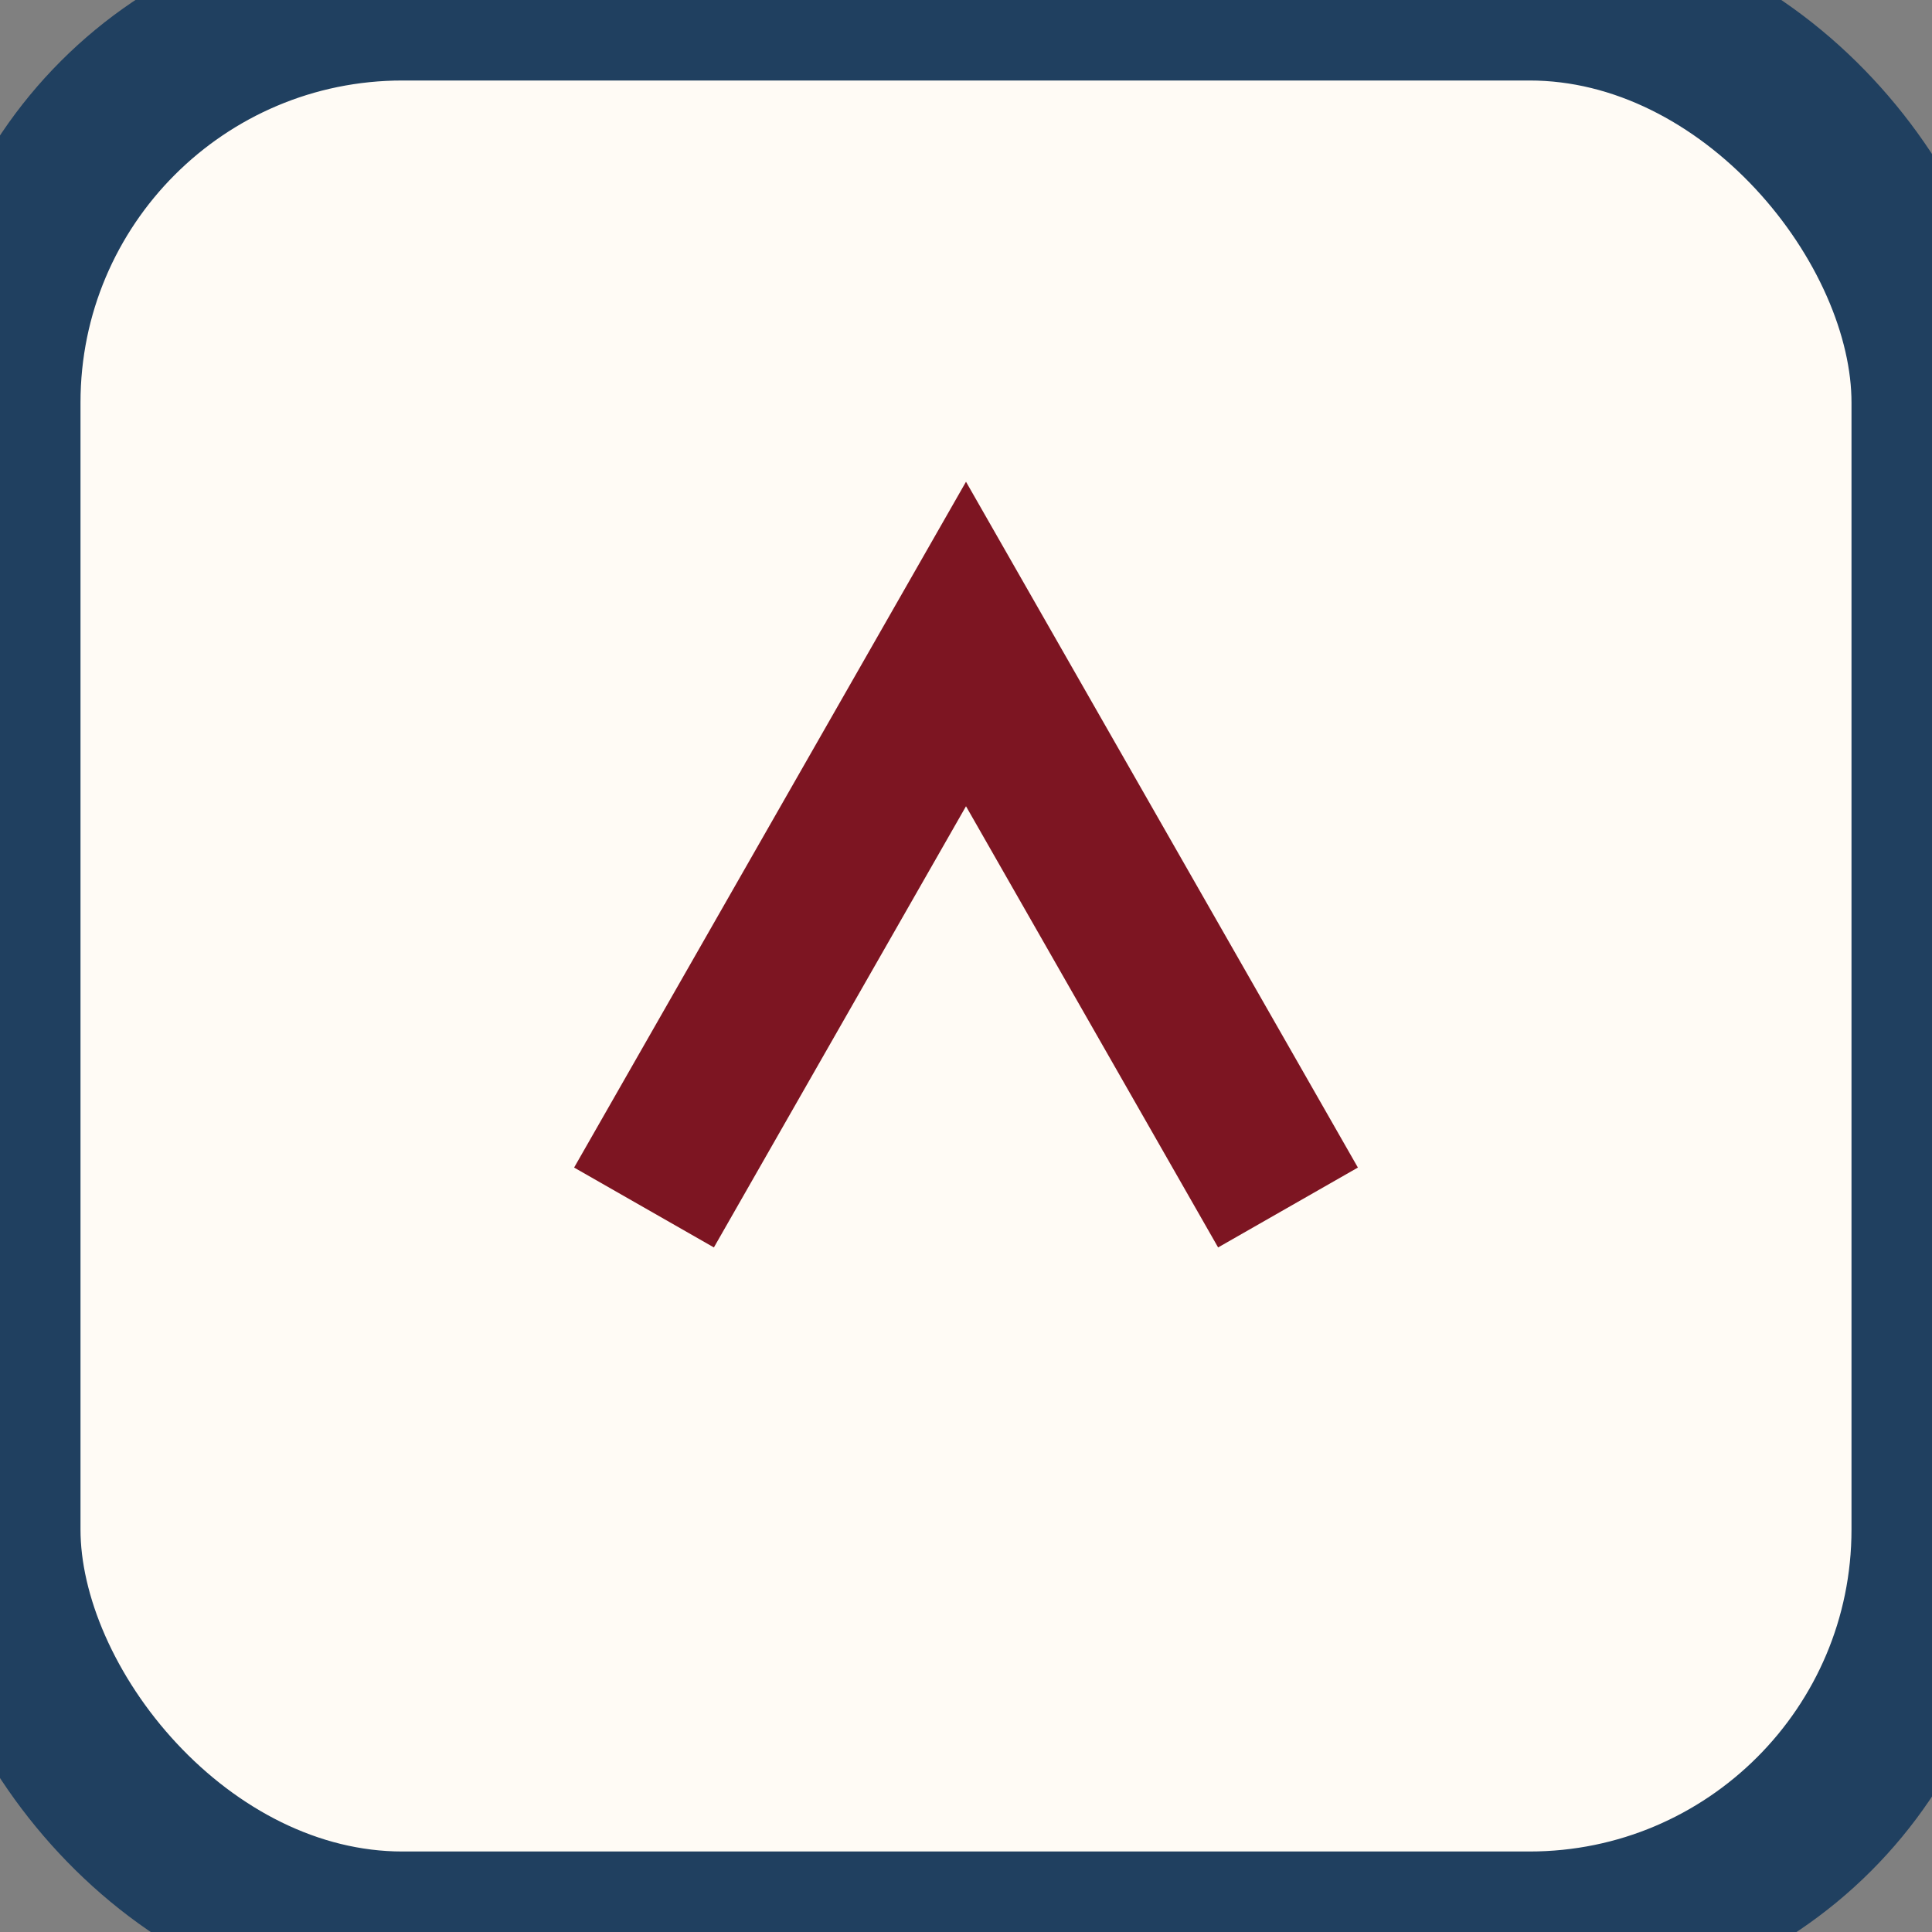
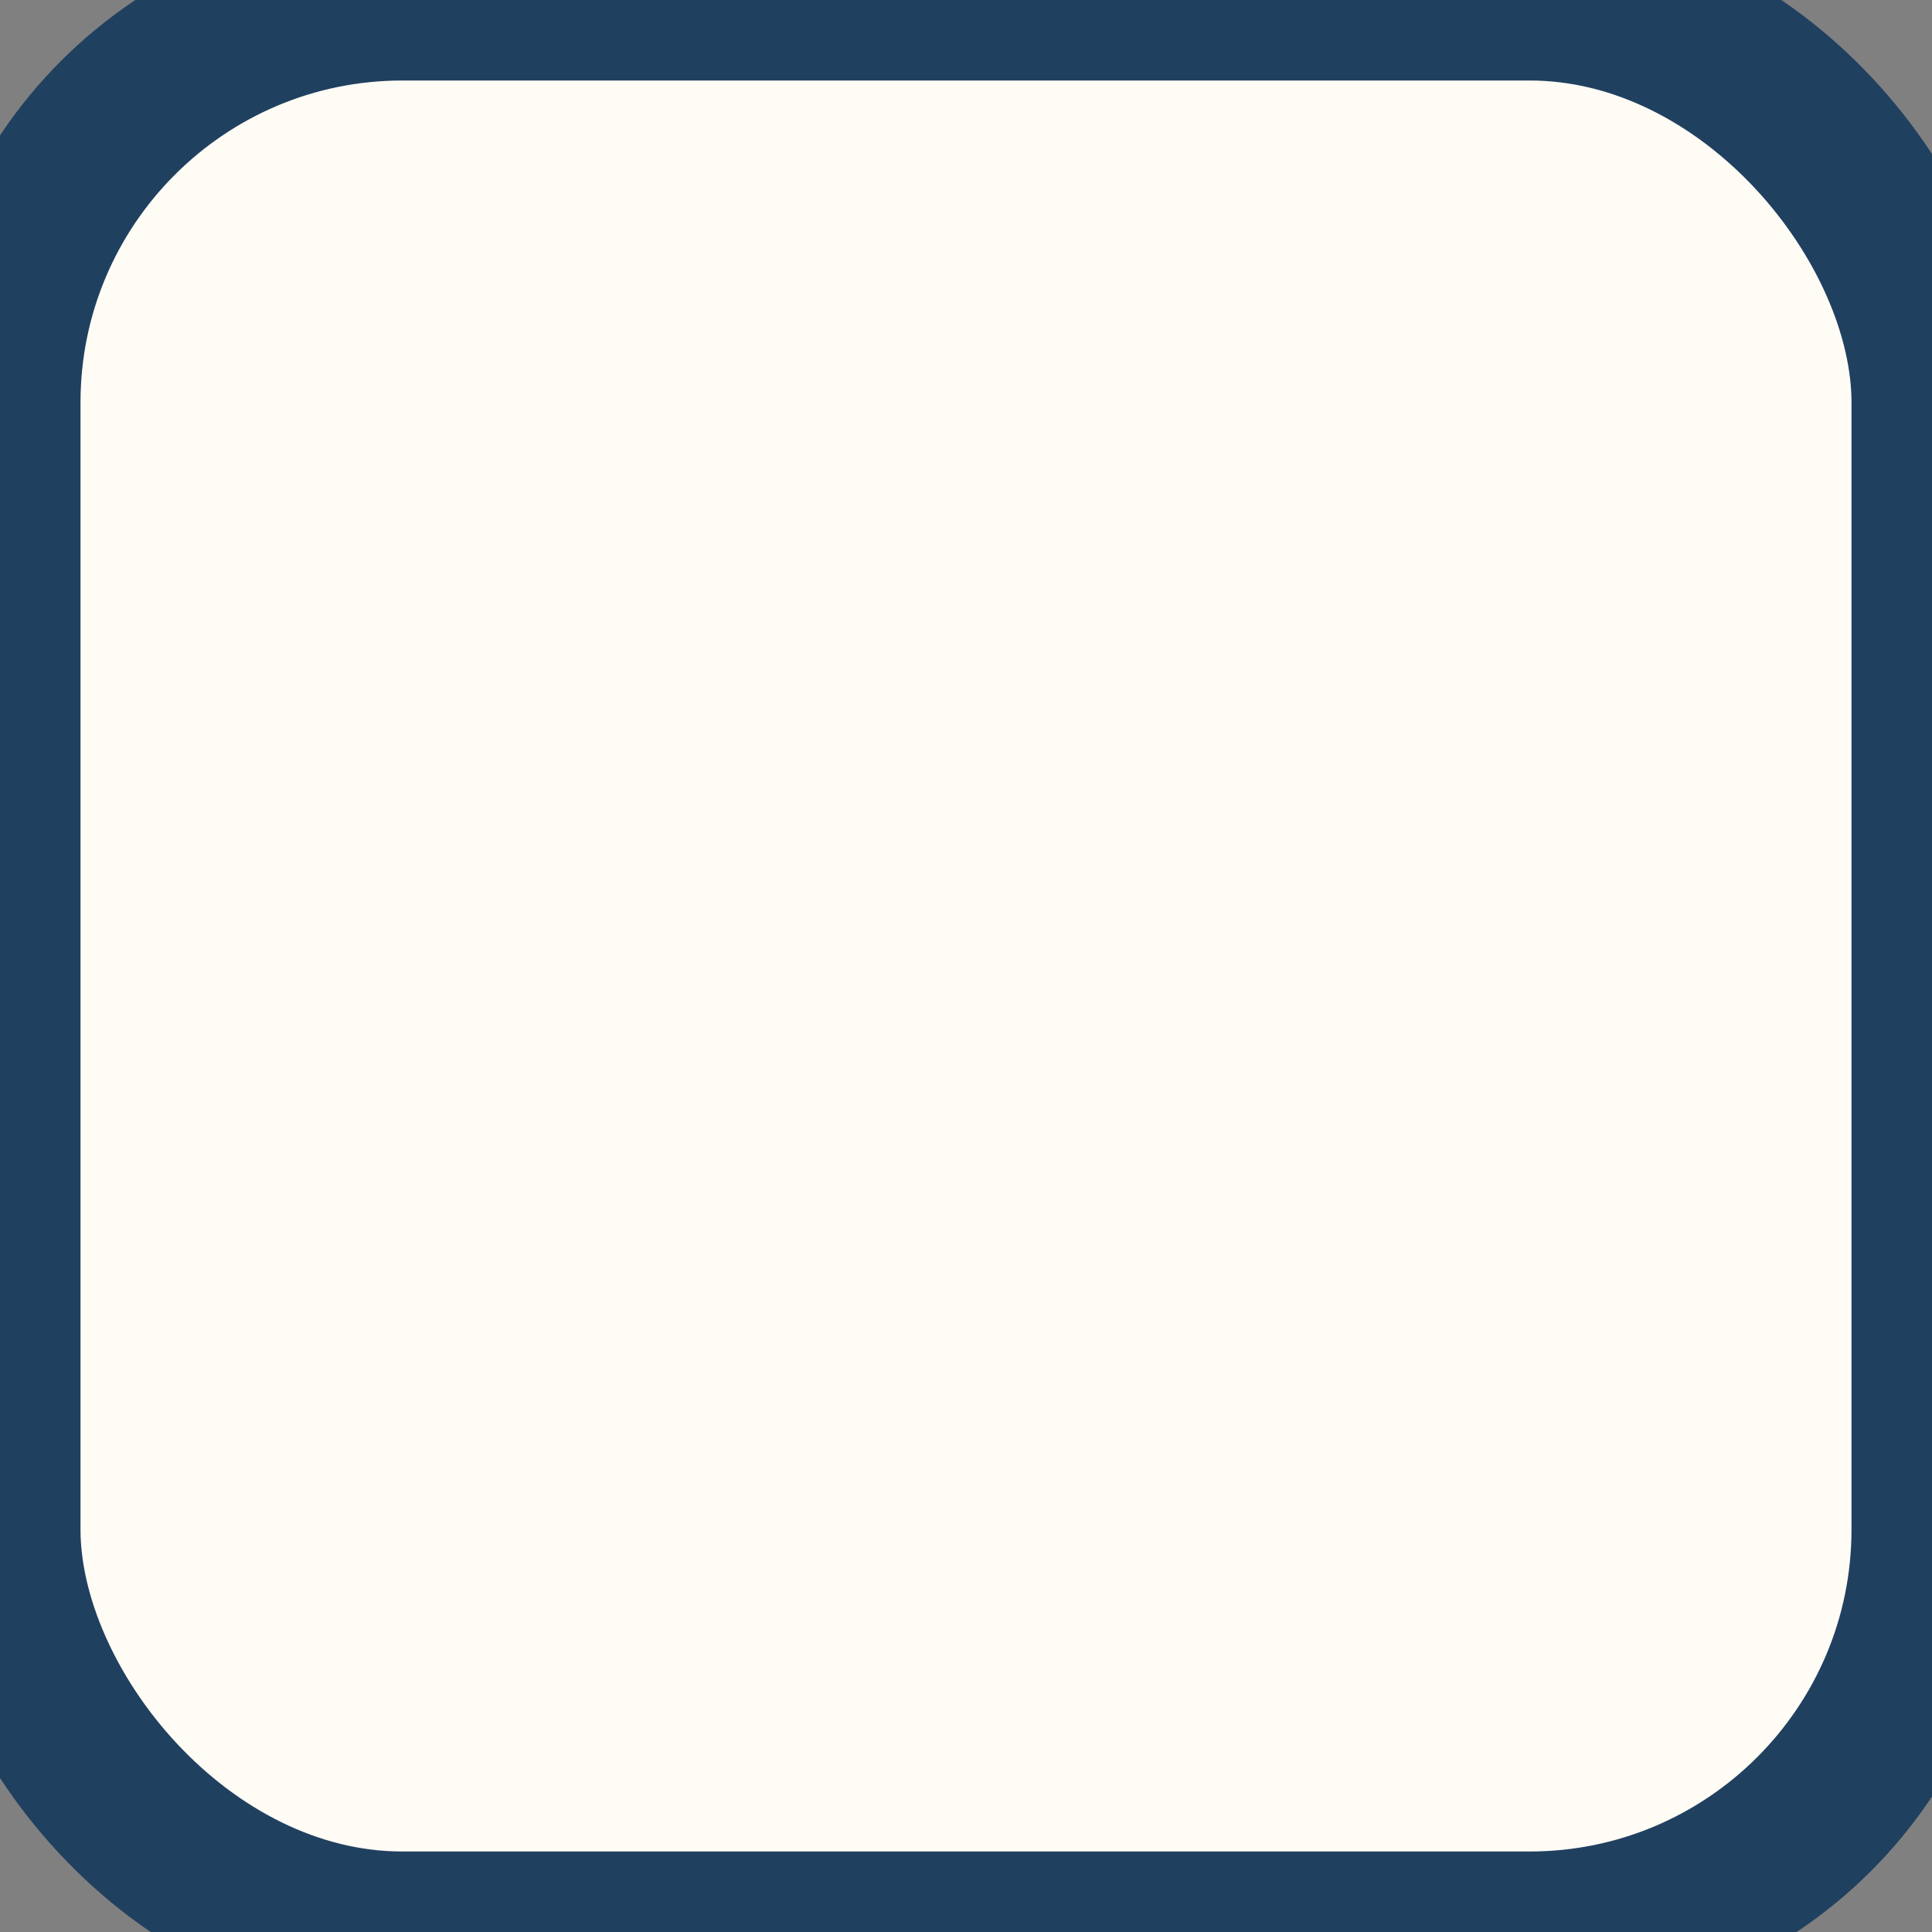
<svg xmlns="http://www.w3.org/2000/svg" width="24" height="24" viewBox="0 0 24 24">
  <rect x="0" y="0" width="24" height="24" fill="#808080" stroke="none" />
  <rect width="24" height="24" rx="5" fill="#FFFBF5" stroke="#204060" stroke-width="2" />
-   <path d="M8 15l4-7 4 7" stroke="#7D1522" stroke-width="2" fill="none" />
</svg>